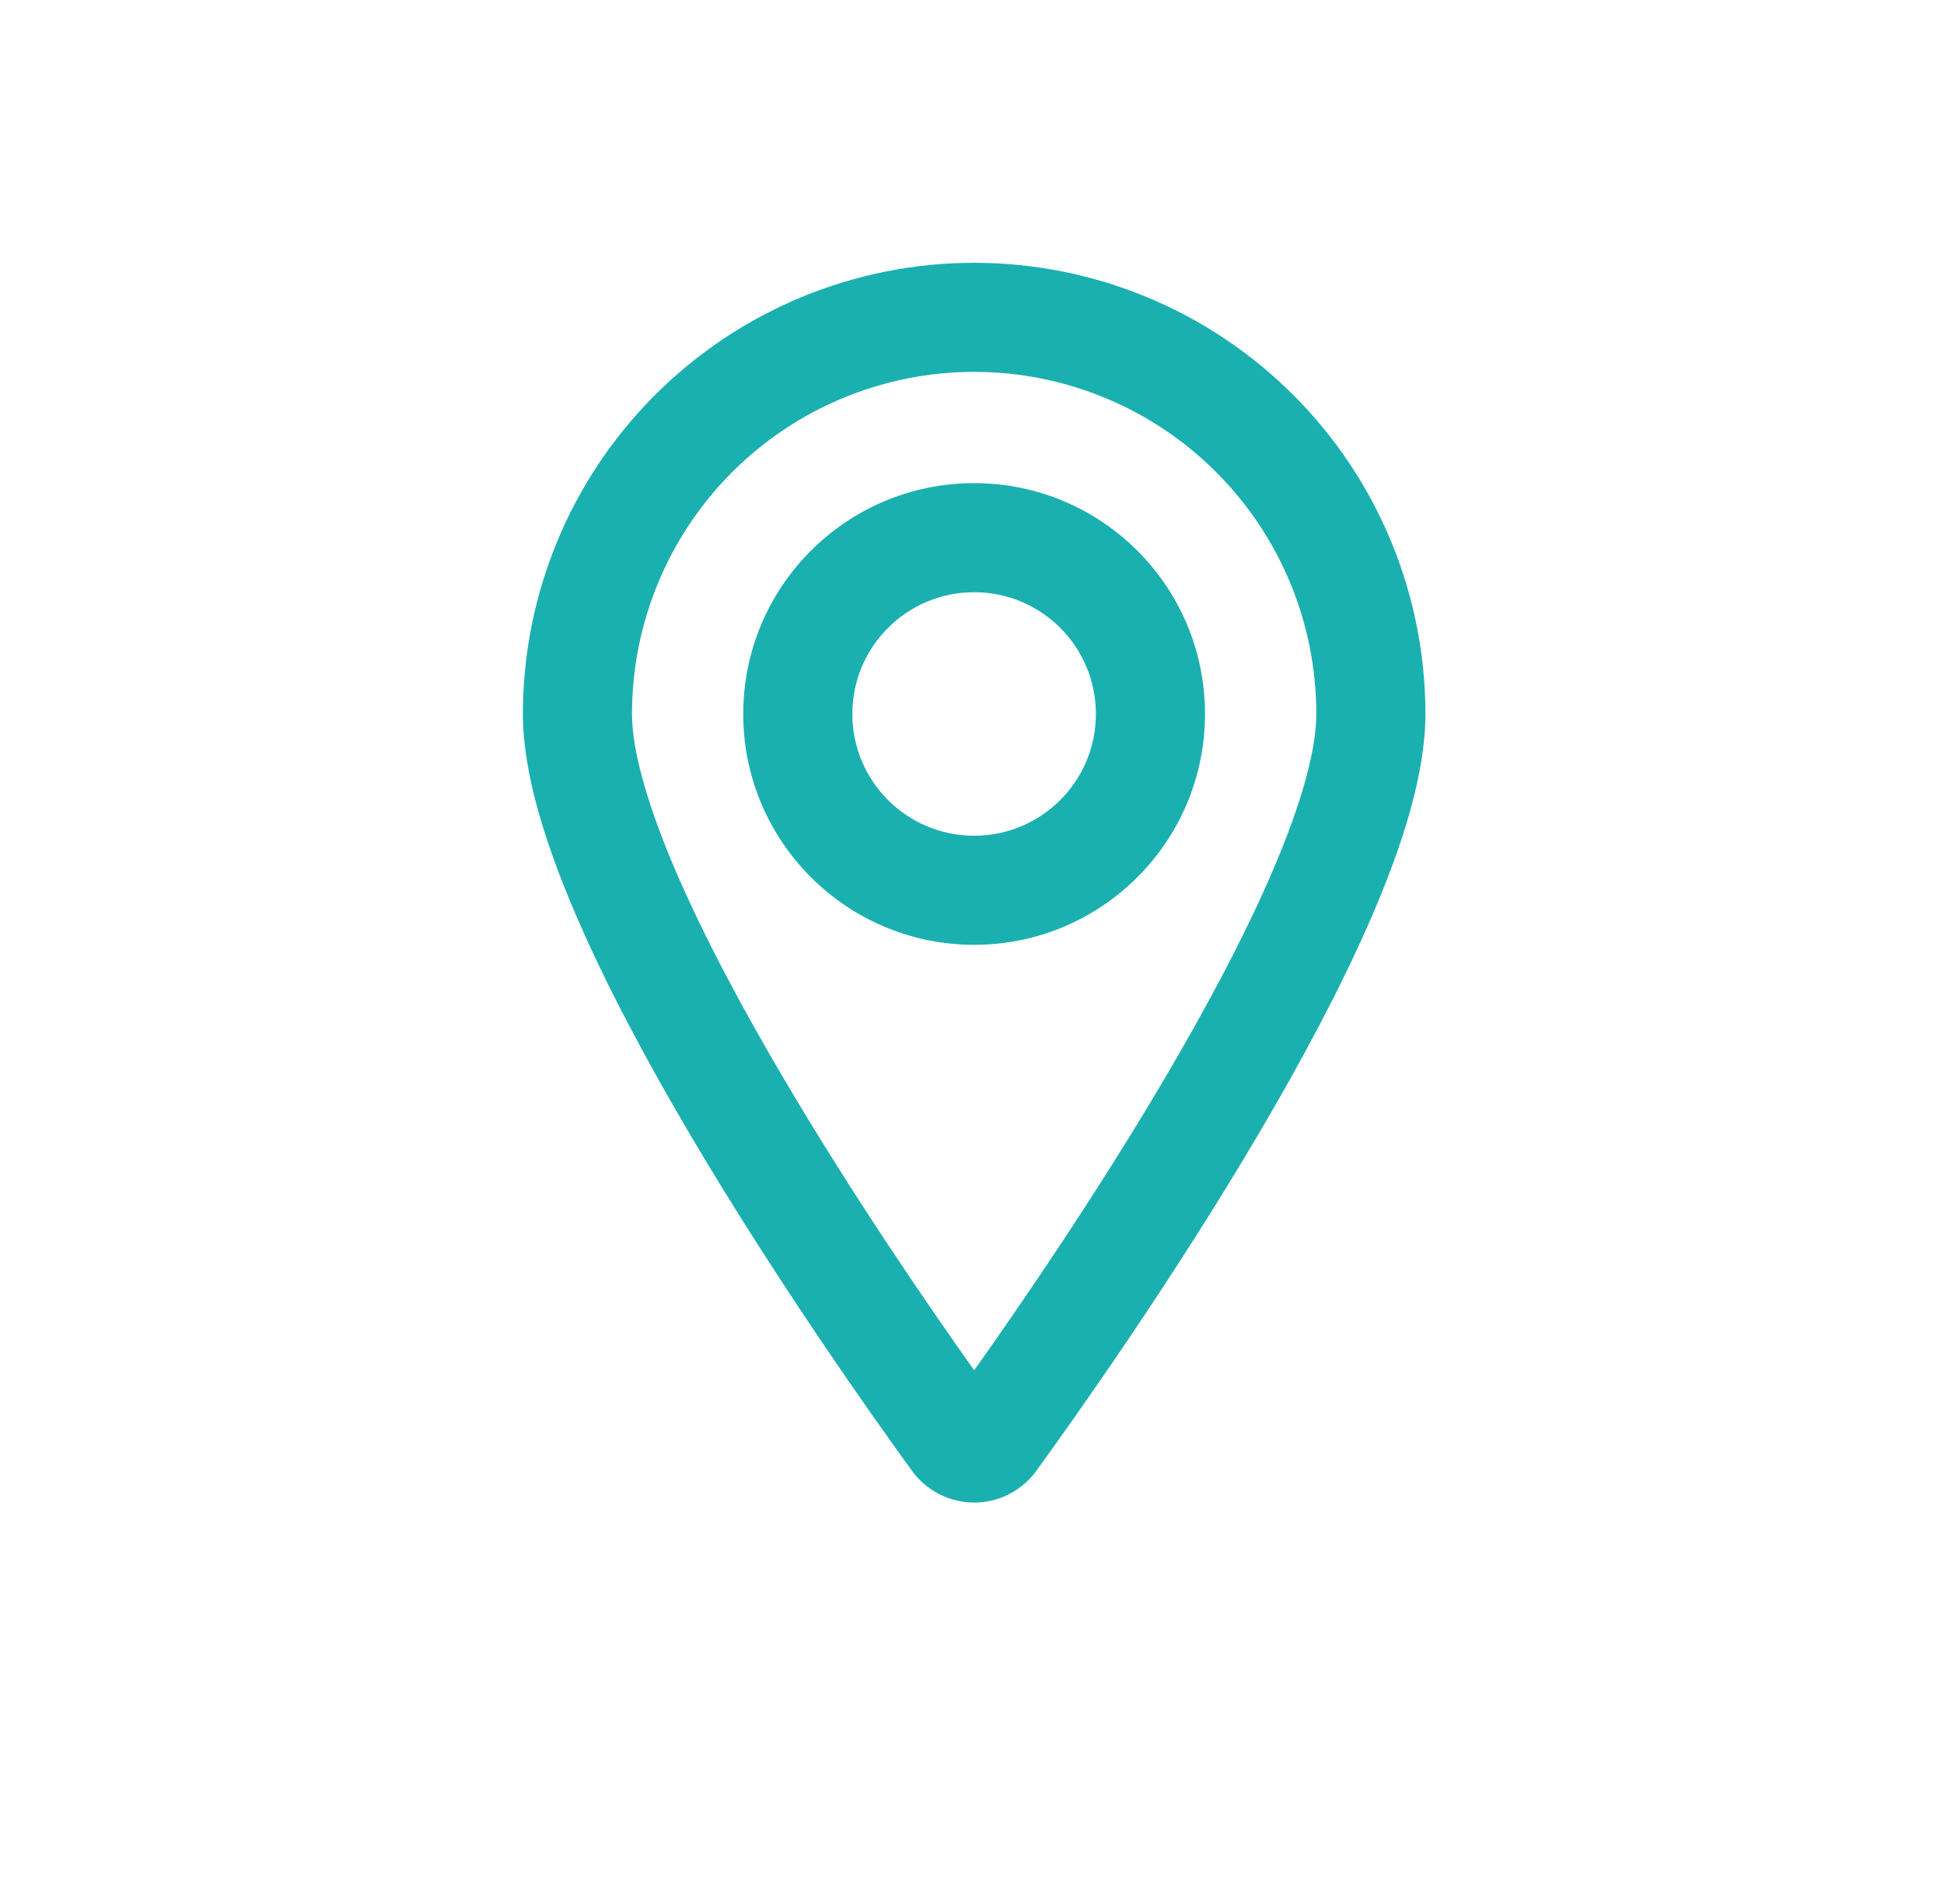
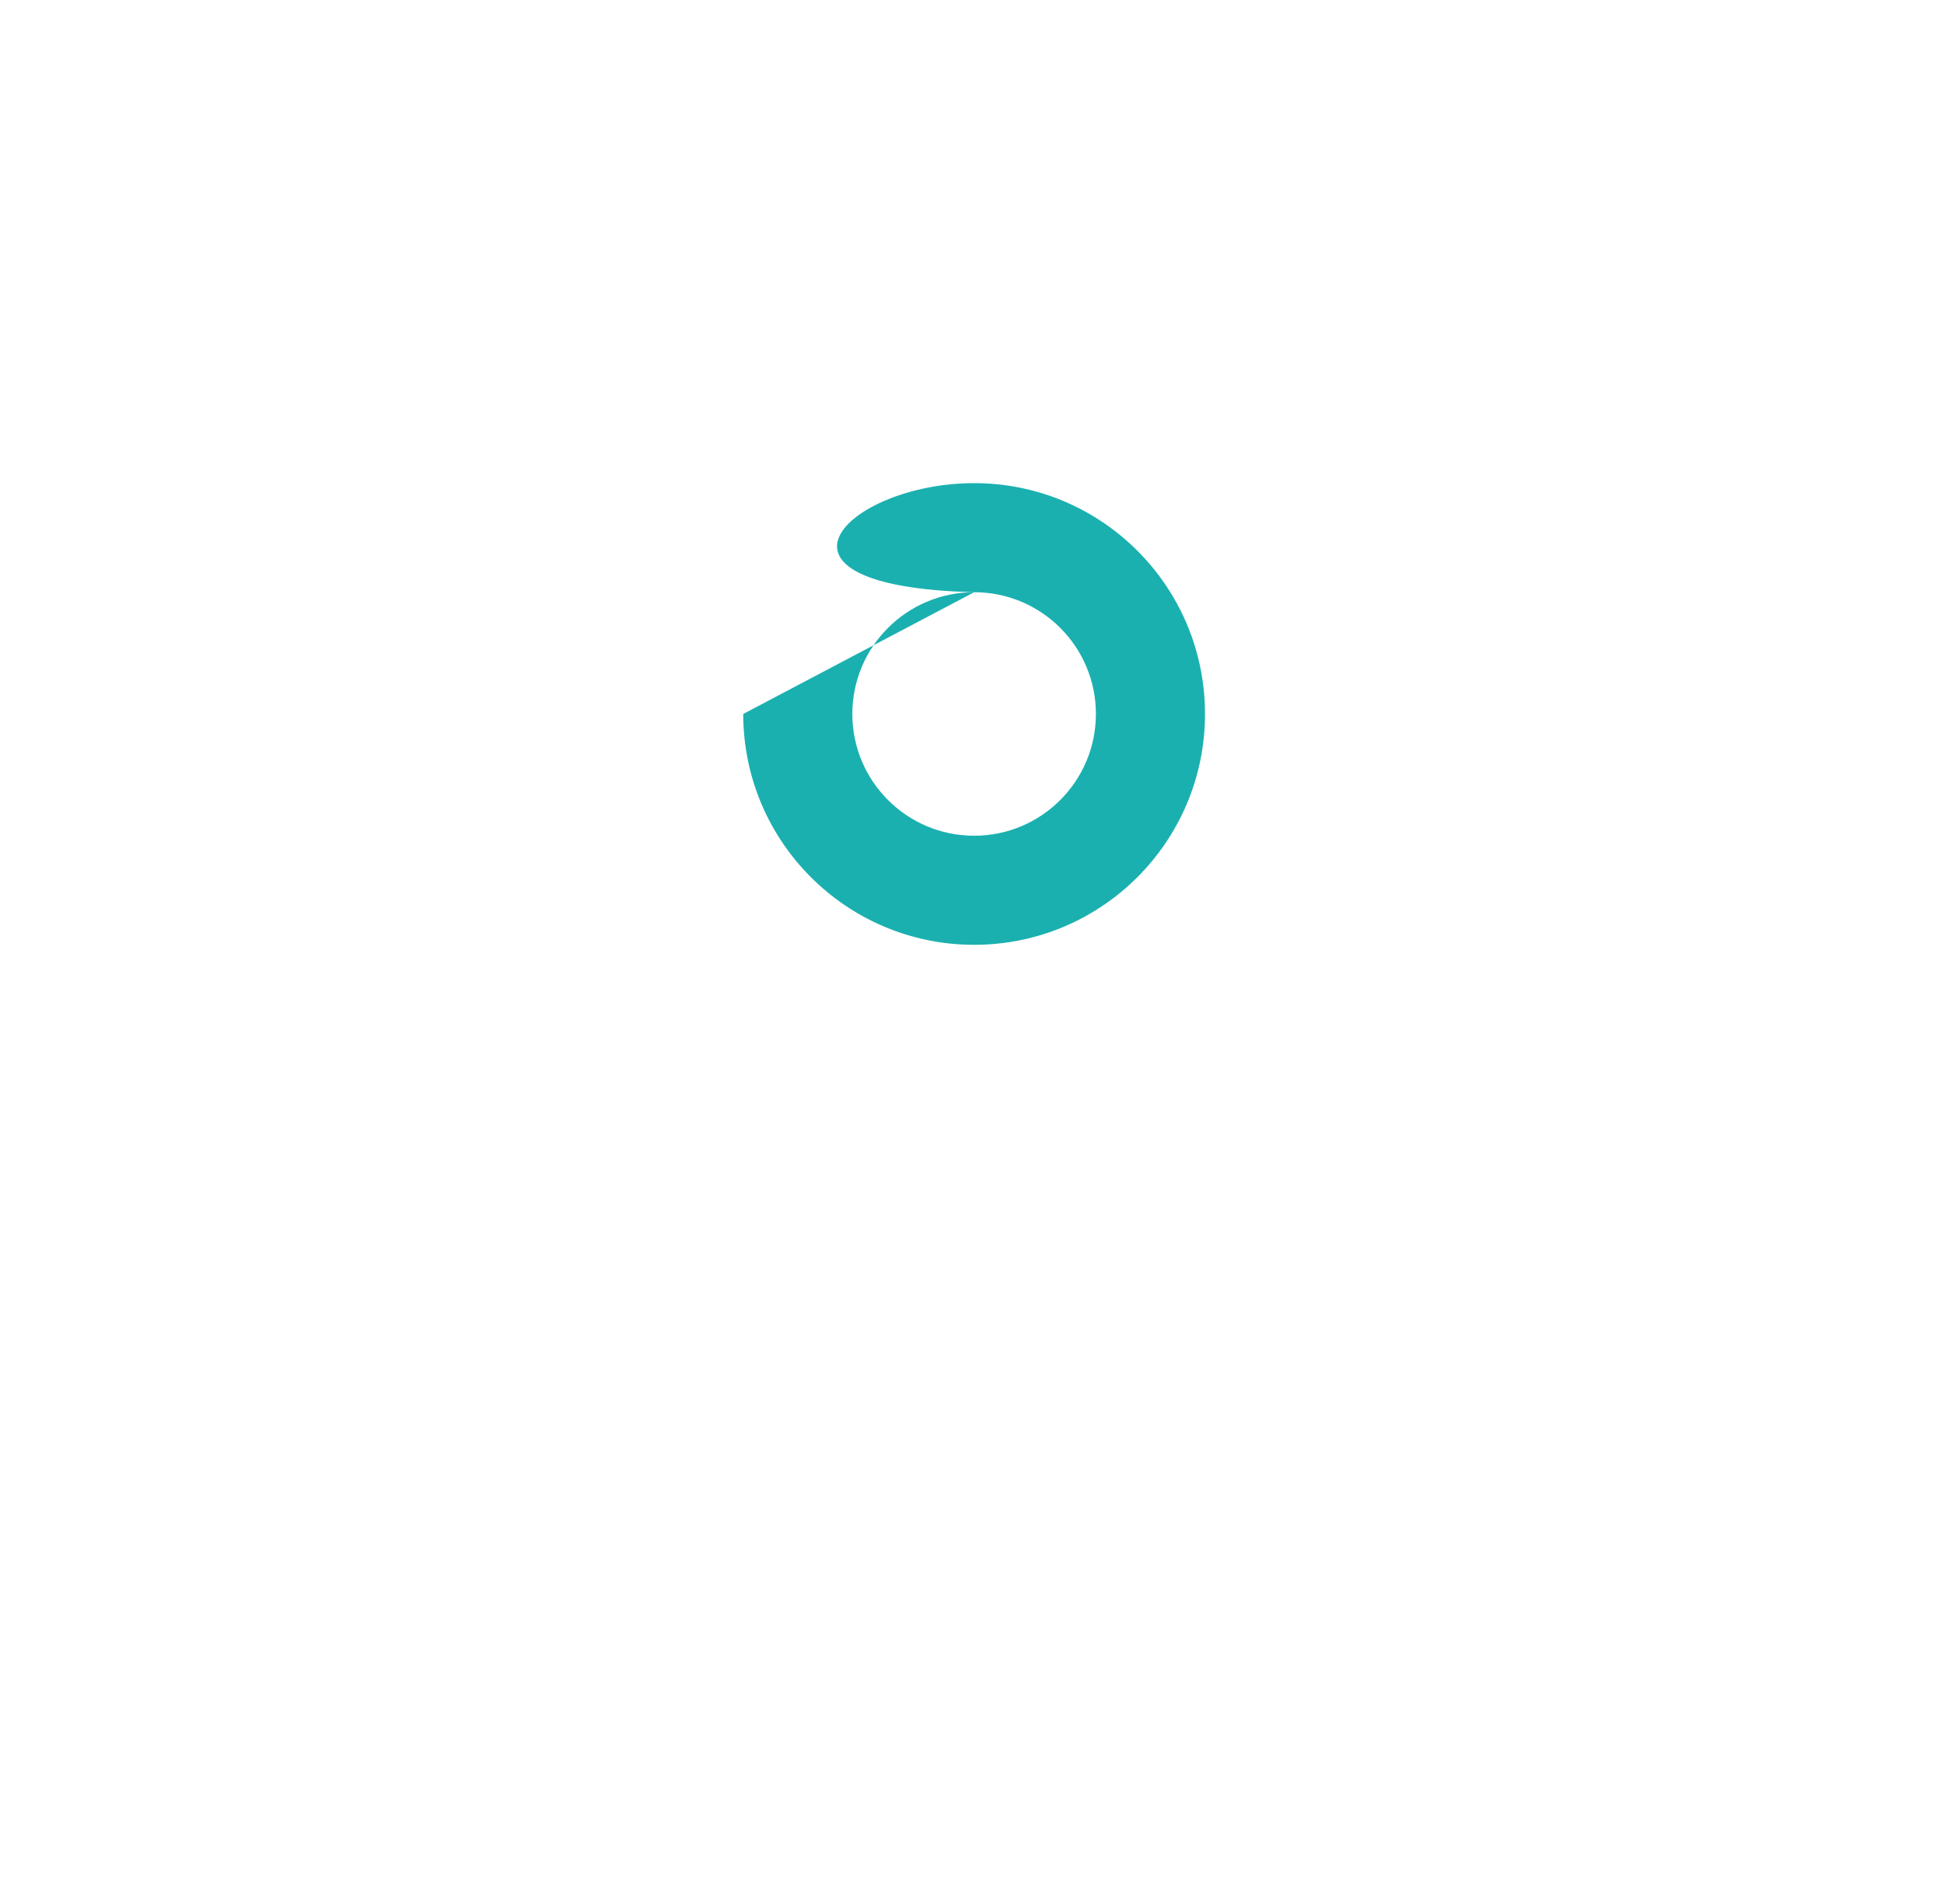
<svg xmlns="http://www.w3.org/2000/svg" viewBox="0 0 49 48" fill="none">
-   <path fill-rule="evenodd" clip-rule="evenodd" d="M24.554 14.93C22.859 14.93 21.484 16.304 21.484 17.999C21.484 19.694 22.859 21.069 24.554 21.069C26.249 21.069 27.623 19.694 27.623 17.999C27.623 16.304 26.249 14.93 24.554 14.93ZM18.734 17.999C18.734 14.785 21.34 12.18 24.554 12.18C27.768 12.18 30.373 14.785 30.373 17.999C30.373 21.213 27.768 23.819 24.554 23.819C21.34 23.819 18.734 21.213 18.734 17.999Z" fill="#1BB0B0" />
-   <path fill-rule="evenodd" clip-rule="evenodd" d="M24.555 9.375C22.267 9.375 20.073 10.284 18.456 11.901C16.838 13.519 15.93 15.712 15.93 18C15.93 18.911 16.308 20.272 17.036 21.968C17.748 23.623 18.727 25.45 19.784 27.24C21.507 30.16 23.395 32.911 24.555 34.546C25.714 32.911 27.602 30.16 29.326 27.24C30.382 25.45 31.362 23.623 32.073 21.968C32.801 20.272 33.179 18.911 33.179 18C33.179 15.712 32.271 13.519 30.653 11.901C29.036 10.284 26.842 9.375 24.555 9.375ZM16.511 9.957C18.645 7.823 21.538 6.625 24.555 6.625C27.571 6.625 30.465 7.823 32.598 9.957C34.731 12.09 35.929 14.983 35.929 18C35.929 19.497 35.357 21.289 34.599 23.053C33.824 24.858 32.781 26.796 31.694 28.638C29.517 32.325 27.101 35.73 26.118 37.085L26.114 37.09C25.934 37.335 25.699 37.534 25.428 37.671C25.158 37.809 24.858 37.88 24.555 37.88C24.251 37.88 23.952 37.809 23.681 37.671C23.41 37.534 23.175 37.335 22.995 37.09L22.991 37.085L22.991 37.085C22.008 35.73 19.592 32.325 17.415 28.638C16.328 26.796 15.285 24.858 14.51 23.053C13.752 21.289 13.18 19.497 13.18 18C13.18 14.983 14.378 12.09 16.511 9.957Z" fill="#1BB0B0" />
+   <path fill-rule="evenodd" clip-rule="evenodd" d="M24.554 14.93C22.859 14.93 21.484 16.304 21.484 17.999C21.484 19.694 22.859 21.069 24.554 21.069C26.249 21.069 27.623 19.694 27.623 17.999C27.623 16.304 26.249 14.93 24.554 14.93ZC18.734 14.785 21.34 12.18 24.554 12.18C27.768 12.18 30.373 14.785 30.373 17.999C30.373 21.213 27.768 23.819 24.554 23.819C21.34 23.819 18.734 21.213 18.734 17.999Z" fill="#1BB0B0" />
</svg>